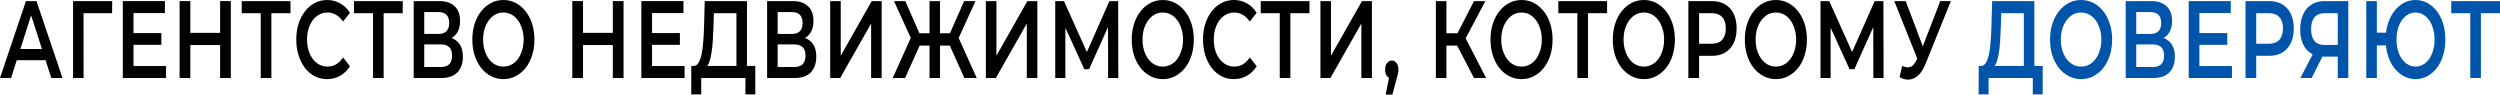
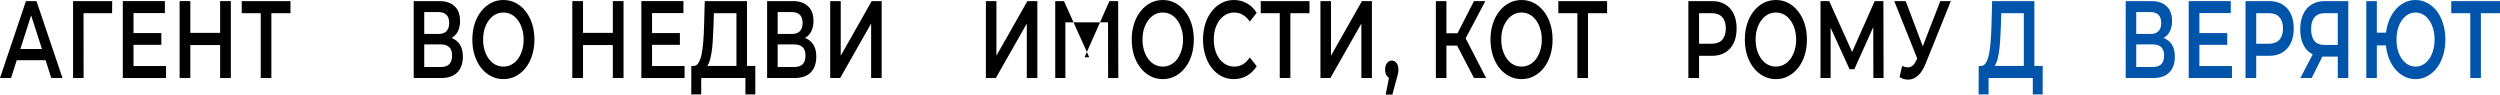
<svg xmlns="http://www.w3.org/2000/svg" viewBox="0 0 1057 40" fill="none">
  <path d="M0 32.985L10.967 0.465H15.423L26.425 32.985H21.69L12.255 3.67H14.066L4.665 32.985H0ZM5.048 25.459L6.267 20.72H19.427L20.646 25.459H5.048Z" fill="black" />
  <path d="M30.893 32.985V0.465H47.431L47.396 5.575H34.27L35.315 4.135L35.35 32.985H30.893Z" fill="black" />
  <path d="M56.099 13.984H68.215V18.955H56.099V13.984ZM56.447 27.921H70.199V32.985H51.921V0.465H69.712V5.528H56.447V27.921Z" fill="black" />
  <path d="M93.07 0.465H97.596V32.985H93.07V0.465ZM80.467 32.985H75.941V0.465H80.467V32.985ZM93.418 19.048H80.084V13.891H93.418V19.048Z" fill="black" />
  <path d="M110.247 32.985V4.088L111.326 5.575H102.204V0.465H122.815V5.575H113.694L114.738 4.088V32.985H110.247Z" fill="black" />
-   <path d="M138.286 33.45C136.429 33.45 134.7 33.047 133.098 32.242C131.52 31.405 130.139 30.244 128.955 28.757C127.794 27.24 126.889 25.459 126.24 23.415C125.59 21.37 125.264 19.141 125.264 16.725C125.264 14.309 125.59 12.079 126.24 10.035C126.889 7.991 127.806 6.225 128.99 4.739C130.173 3.221 131.555 2.06 133.133 1.254C134.711 0.418 136.44 0 138.321 0C140.316 0 142.138 0.465 143.786 1.394C145.435 2.292 146.827 3.639 147.964 5.436L145.04 9.106C144.158 7.836 143.172 6.891 142.081 6.272C140.99 5.621 139.806 5.296 138.53 5.296C137.253 5.296 136.081 5.575 135.013 6.132C133.969 6.69 133.052 7.48 132.262 8.502C131.496 9.524 130.893 10.732 130.452 12.125C130.034 13.519 129.826 15.052 129.826 16.725C129.826 18.397 130.034 19.93 130.452 21.324C130.893 22.718 131.496 23.926 132.262 24.948C133.052 25.97 133.969 26.759 135.013 27.317C136.081 27.875 137.253 28.153 138.53 28.153C139.806 28.153 140.99 27.843 142.081 27.224C143.172 26.574 144.158 25.598 145.04 24.297L147.964 28.014C146.827 29.779 145.435 31.127 143.786 32.056C142.138 32.985 140.305 33.45 138.286 33.45Z" fill="black" />
-   <path d="M157.709 32.985V4.088L158.788 5.575H149.667V0.465H170.278V5.575H161.156L162.2 4.088V32.985H157.709Z" fill="black" />
  <path d="M174.912 32.985V0.465H185.809C188.548 0.465 190.684 1.192 192.215 2.648C193.747 4.073 194.513 6.132 194.513 8.827C194.513 11.491 193.782 13.55 192.32 15.006C190.857 16.43 188.931 17.143 186.541 17.143L187.167 15.47C189.883 15.47 191.983 16.198 193.469 17.654C194.954 19.11 195.697 21.216 195.697 23.972C195.697 26.791 194.919 29.005 193.364 30.616C191.809 32.195 189.512 32.985 186.471 32.985H174.912ZM179.369 28.339H186.332C187.91 28.339 189.105 27.952 189.917 27.178C190.73 26.372 191.136 25.149 191.136 23.508C191.136 21.866 190.73 20.674 189.917 19.93C189.105 19.156 187.91 18.769 186.332 18.769H179.369V28.339ZM179.369 14.355H185.426C186.889 14.355 188.003 13.968 188.769 13.194C189.535 12.389 189.917 11.243 189.917 9.756C189.917 8.207 189.535 7.046 188.769 6.272C188.003 5.497 186.889 5.11 185.426 5.11H179.369V14.355Z" fill="black" />
  <path d="M212.864 33.45C210.961 33.45 209.209 33.031 207.607 32.195C206.006 31.359 204.613 30.198 203.429 28.711C202.245 27.193 201.329 25.428 200.679 23.415C200.029 21.37 199.704 19.141 199.704 16.725C199.704 14.309 200.029 12.094 200.679 10.081C201.329 8.037 202.245 6.272 203.429 4.785C204.613 3.268 206.006 2.091 207.607 1.254C209.209 0.418 210.95 0 212.829 0C214.733 0 216.474 0.418 218.052 1.254C219.654 2.091 221.046 3.268 222.23 4.785C223.413 6.272 224.33 8.037 224.98 10.081C225.63 12.094 225.955 14.309 225.955 16.725C225.955 19.141 225.63 21.37 224.98 23.415C224.33 25.459 223.413 27.224 222.23 28.711C221.046 30.198 219.654 31.359 218.052 32.195C216.474 33.031 214.744 33.45 212.864 33.45ZM212.829 28.153C214.06 28.153 215.197 27.875 216.242 27.317C217.286 26.759 218.191 25.97 218.957 24.948C219.723 23.895 220.315 22.687 220.733 21.324C221.174 19.93 221.394 18.397 221.394 16.725C221.394 15.052 221.174 13.535 220.733 12.172C220.315 10.778 219.723 9.57 218.957 8.548C218.191 7.495 217.286 6.69 216.242 6.132C215.197 5.575 214.06 5.296 212.829 5.296C211.6 5.296 210.462 5.575 209.417 6.132C208.396 6.69 207.491 7.495 206.702 8.548C205.936 9.57 205.333 10.778 204.892 12.172C204.474 13.535 204.265 15.052 204.265 16.725C204.265 18.366 204.474 19.884 204.892 21.278C205.333 22.671 205.936 23.895 206.702 24.948C207.468 25.97 208.373 26.759 209.417 27.317C210.462 27.875 211.6 28.153 212.829 28.153Z" fill="black" />
  <path d="M259.103 0.465H263.63V32.985H259.103V0.465ZM246.5 32.985H241.974V0.465H246.5V32.985ZM259.45 19.048H246.117V13.891H259.45V19.048Z" fill="black" />
  <path d="M275.34 13.984H287.455V18.955H275.34V13.984ZM275.688 27.921H289.44V32.985H271.163V0.465H288.952V5.528H275.688V27.921Z" fill="black" />
  <path d="M311.37 30.198V5.575H301.832L301.658 11.336C301.587 13.504 301.483 15.563 301.345 17.515C301.228 19.435 301.03 21.185 300.752 22.764C300.498 24.344 300.137 25.66 299.673 26.713C299.207 27.766 298.64 28.463 297.967 28.804L293.092 27.875C293.975 27.936 294.695 27.534 295.252 26.667C295.832 25.799 296.285 24.592 296.61 23.043C296.935 21.494 297.178 19.683 297.34 17.607C297.502 15.501 297.62 13.225 297.688 10.778L297.967 0.465H315.827V30.198H311.37ZM292.257 39.907L292.293 27.875H319.345V39.907H315.165V32.985H296.47V39.907H292.257Z" fill="black" />
  <path d="M324.337 32.985V0.465H335.235C337.973 0.465 340.108 1.192 341.64 2.648C343.173 4.073 343.938 6.132 343.938 8.827C343.938 11.491 343.207 13.55 341.745 15.006C340.283 16.43 338.355 17.143 335.965 17.143L336.592 15.47C339.308 15.47 341.408 16.198 342.892 17.654C344.38 19.11 345.123 21.216 345.123 23.972C345.123 26.791 344.345 29.005 342.79 30.616C341.235 32.195 338.935 32.985 335.895 32.985H324.337ZM328.793 28.339H335.755C337.335 28.339 338.53 27.952 339.342 27.178C340.155 26.372 340.56 25.149 340.56 23.508C340.56 21.866 340.155 20.674 339.342 19.93C338.53 19.156 337.335 18.769 335.755 18.769H328.793V28.339ZM328.793 14.355H334.85C336.312 14.355 337.428 13.968 338.192 13.194C338.96 12.389 339.342 11.243 339.342 9.756C339.342 8.207 338.96 7.046 338.192 6.272C337.428 5.497 336.312 5.11 334.85 5.11H328.793V14.355Z" fill="black" />
  <path d="M351.007 32.985V0.465H355.465V23.554L368.555 0.465H372.767V32.985H368.312V9.942L355.223 32.985H351.007Z" fill="black" />
-   <path d="M407.733 32.985L400.63 17.143L404.46 14.123L412.955 32.985H407.733ZM396.105 19.28V14.077H403.45V19.28H396.105ZM404.702 17.422L400.49 16.678L407.627 0.465H412.433L404.702 17.422ZM382.665 32.985H377.442L385.938 14.123L389.803 17.143L382.665 32.985ZM397.428 32.985H393.005V0.465H397.428V32.985ZM394.327 19.28H386.947V14.077H394.327V19.28ZM385.73 17.422L377.965 0.465H382.77L389.873 16.678L385.73 17.422Z" fill="black" />
  <path d="M416.83 32.985V0.465H421.288V23.554L434.377 0.465H438.59V32.985H434.135V9.942L421.043 32.985H416.83Z" fill="black" />
-   <path d="M446.155 32.985V0.465H449.845L460.533 24.204H458.55L469.062 0.465H472.755L472.822 32.985H468.507L468.473 9.431H469.377L460.465 29.268H458.445L449.392 9.431H450.438V32.985H446.155Z" fill="black" />
+   <path d="M446.155 32.985V0.465H449.845L460.533 24.204H458.55L469.062 0.465H472.755L472.822 32.985H468.507L468.473 9.431H469.377H458.445L449.392 9.431H450.438V32.985H446.155Z" fill="black" />
  <path d="M491.655 33.45C489.752 33.45 488 33.031 486.397 32.195C484.795 31.359 483.402 30.198 482.22 28.711C481.035 27.193 480.12 25.428 479.47 23.415C478.82 21.37 478.495 19.141 478.495 16.725C478.495 14.309 478.82 12.094 479.47 10.081C480.12 8.037 481.035 6.272 482.22 4.785C483.402 3.268 484.795 2.091 486.397 1.254C488 0.418 489.74 0 491.62 0C493.522 0 495.265 0.418 496.842 1.254C498.445 2.091 499.837 3.268 501.02 4.785C502.205 6.272 503.12 8.037 503.77 10.081C504.42 12.094 504.745 14.309 504.745 16.725C504.745 19.141 504.42 21.37 503.77 23.415C503.12 25.459 502.205 27.224 501.02 28.711C499.837 30.198 498.445 31.359 496.842 32.195C495.265 33.031 493.535 33.45 491.655 33.45ZM491.62 28.153C492.85 28.153 493.988 27.875 495.033 27.317C496.077 26.759 496.983 25.97 497.748 24.948C498.512 23.895 499.105 22.687 499.522 21.324C499.965 19.93 500.185 18.397 500.185 16.725C500.185 15.052 499.965 13.535 499.522 12.172C499.105 10.778 498.512 9.57 497.748 8.548C496.983 7.495 496.077 6.69 495.033 6.132C493.988 5.575 492.85 5.296 491.62 5.296C490.39 5.296 489.252 5.575 488.207 6.132C487.188 6.69 486.283 7.495 485.493 8.548C484.728 9.57 484.123 10.778 483.683 12.172C483.265 13.535 483.055 15.052 483.055 16.725C483.055 18.366 483.265 19.884 483.683 21.278C484.123 22.671 484.728 23.895 485.493 24.948C486.257 25.97 487.163 26.759 488.207 27.317C489.252 27.875 490.39 28.153 491.62 28.153Z" fill="black" />
  <path d="M521.658 33.45C519.8 33.45 518.07 33.047 516.47 32.242C514.89 31.405 513.51 30.244 512.325 28.757C511.165 27.24 510.26 25.459 509.61 23.415C508.96 21.37 508.635 19.141 508.635 16.725C508.635 14.309 508.96 12.079 509.61 10.035C510.26 7.991 511.178 6.225 512.36 4.739C513.545 3.221 514.925 2.06 516.505 1.254C518.082 0.418 519.81 0 521.692 0C523.688 0 525.51 0.465 527.158 1.394C528.805 2.292 530.197 3.639 531.335 5.436L528.41 9.106C527.528 7.836 526.543 6.891 525.452 6.272C524.36 5.621 523.178 5.296 521.9 5.296C520.622 5.296 519.452 5.575 518.385 6.132C517.34 6.69 516.423 7.48 515.633 8.502C514.867 9.524 514.265 10.732 513.822 12.125C513.405 13.519 513.197 15.052 513.197 16.725C513.197 18.397 513.405 19.93 513.822 21.324C514.265 22.718 514.867 23.926 515.633 24.948C516.423 25.97 517.34 26.759 518.385 27.317C519.452 27.875 520.622 28.153 521.9 28.153C523.178 28.153 524.36 27.843 525.452 27.224C526.543 26.574 527.528 25.598 528.41 24.297L531.335 28.014C530.197 29.779 528.805 31.127 527.158 32.056C525.51 32.985 523.675 33.45 521.658 33.45Z" fill="black" />
  <path d="M541.08 32.985V4.088L542.16 5.575H533.038V0.465H553.648V5.575H544.528L545.57 4.088V32.985H541.08Z" fill="black" />
  <path d="M558.283 32.985V0.465H562.74V23.554L575.83 0.465H580.043V32.985H575.585V9.942L562.495 32.985H558.283Z" fill="black" />
  <path d="M585.865 40L587.885 29.733L588.477 33.171C587.665 33.171 586.98 32.846 586.423 32.195C585.89 31.514 585.622 30.6 585.622 29.454C585.622 28.277 585.89 27.348 586.423 26.667C586.98 25.954 587.653 25.598 588.442 25.598C589.255 25.598 589.928 25.954 590.462 26.667C590.995 27.379 591.263 28.308 591.263 29.454C591.263 29.764 591.24 30.105 591.192 30.476C591.148 30.817 591.065 31.22 590.95 31.684C590.857 32.149 590.695 32.737 590.462 33.45L588.685 40H585.865Z" fill="black" />
  <path d="M623.205 32.985L614.955 17.143L618.61 14.123L628.325 32.985H623.205ZM607.087 32.985V0.465H611.543V32.985H607.087ZM610.185 19.28V14.077H618.403V19.28H610.185ZM619.028 17.422L614.885 16.678L623.205 0.465H628.01L619.028 17.422Z" fill="black" />
  <path d="M643.34 33.45C641.438 33.45 639.685 33.031 638.082 32.195C636.48 31.359 635.087 30.198 633.905 28.711C632.72 27.193 631.805 25.428 631.155 23.415C630.505 21.37 630.18 19.141 630.18 16.725C630.18 14.309 630.505 12.094 631.155 10.081C631.805 8.037 632.72 6.272 633.905 4.785C635.087 3.268 636.48 2.091 638.082 1.254C639.685 0.418 641.425 0 643.305 0C645.207 0 646.95 0.418 648.528 1.254C650.13 2.091 651.523 3.268 652.705 4.785C653.89 6.272 654.805 8.037 655.455 10.081C656.105 12.094 656.43 14.309 656.43 16.725C656.43 19.141 656.105 21.37 655.455 23.415C654.805 25.459 653.89 27.224 652.705 28.711C651.523 30.198 650.13 31.359 648.528 32.195C646.95 33.031 645.22 33.45 643.34 33.45ZM643.305 28.153C644.535 28.153 645.673 27.875 646.717 27.317C647.763 26.759 648.668 25.97 649.433 24.948C650.197 23.895 650.79 22.687 651.207 21.324C651.65 19.93 651.87 18.397 651.87 16.725C651.87 15.052 651.65 13.535 651.207 12.172C650.79 10.778 650.197 9.57 649.433 8.548C648.668 7.495 647.763 6.69 646.717 6.132C645.673 5.575 644.535 5.296 643.305 5.296C642.075 5.296 640.938 5.575 639.893 6.132C638.872 6.69 637.967 7.495 637.178 8.548C636.413 9.57 635.808 10.778 635.367 12.172C634.95 13.535 634.74 15.052 634.74 16.725C634.74 18.366 634.95 19.884 635.367 21.278C635.808 22.671 636.413 23.895 637.178 24.948C637.942 25.97 638.847 26.759 639.893 27.317C640.938 27.875 642.075 28.153 643.305 28.153Z" fill="black" />
  <path d="M666.908 32.985V4.088L667.987 5.575H658.865V0.465H679.477V5.575H670.355L671.4 4.088V32.985H666.908Z" fill="black" />
-   <path d="M695.053 33.45C693.148 33.45 691.395 33.031 689.795 32.195C688.192 31.359 686.8 30.198 685.617 28.711C684.433 27.193 683.518 25.428 682.867 23.415C682.217 21.37 681.893 19.141 681.893 16.725C681.893 14.309 682.217 12.094 682.867 10.081C683.518 8.037 684.433 6.272 685.617 4.785C686.8 3.268 688.192 2.091 689.795 1.254C691.395 0.418 693.138 0 695.018 0C696.92 0 698.66 0.418 700.24 1.254C701.84 2.091 703.232 3.268 704.418 4.785C705.6 6.272 706.518 8.037 707.168 10.081C707.817 12.094 708.143 14.309 708.143 16.725C708.143 19.141 707.817 21.37 707.168 23.415C706.518 25.459 705.6 27.224 704.418 28.711C703.232 30.198 701.84 31.359 700.24 32.195C698.66 33.031 696.933 33.45 695.053 33.45ZM695.018 28.153C696.247 28.153 697.385 27.875 698.43 27.317C699.472 26.759 700.378 25.97 701.145 24.948C701.91 23.895 702.503 22.687 702.92 21.324C703.362 19.93 703.582 18.397 703.582 16.725C703.582 15.052 703.362 13.535 702.92 12.172C702.503 10.778 701.91 9.57 701.145 8.548C700.378 7.495 699.472 6.69 698.43 6.132C697.385 5.575 696.247 5.296 695.018 5.296C693.788 5.296 692.65 5.575 691.605 6.132C690.585 6.69 689.678 7.495 688.89 8.548C688.122 9.57 687.52 10.778 687.08 12.172C686.663 13.535 686.452 15.052 686.452 16.725C686.452 18.366 686.663 19.884 687.08 21.278C687.52 22.671 688.122 23.895 688.89 24.948C689.655 25.97 690.56 26.759 691.605 27.317C692.65 27.875 693.788 28.153 695.018 28.153Z" fill="black" />
  <path d="M713.842 32.985V0.465H723.87C726.028 0.465 727.872 0.929 729.405 1.858C730.96 2.787 732.155 4.119 732.992 5.854C733.827 7.588 734.245 9.648 734.245 12.033C734.245 14.417 733.827 16.477 732.992 18.211C732.155 19.946 730.96 21.278 729.405 22.207C727.872 23.136 726.028 23.6 723.87 23.6H716.35L718.37 20.767V32.985H713.842ZM718.37 21.417L716.35 18.49H723.66C725.658 18.49 727.155 17.933 728.153 16.818C729.173 15.672 729.685 14.077 729.685 12.033C729.685 9.957 729.173 8.362 728.153 7.247C727.155 6.132 725.658 5.575 723.66 5.575H716.35L718.37 2.602V21.417Z" fill="black" />
  <path d="M750.878 33.45C748.975 33.45 747.222 33.031 745.62 32.195C744.02 31.359 742.628 30.198 741.442 28.711C740.26 27.193 739.342 25.428 738.692 23.415C738.043 21.37 737.717 19.141 737.717 16.725C737.717 14.309 738.043 12.094 738.692 10.081C739.342 8.037 740.26 6.272 741.442 4.785C742.628 3.268 744.02 2.091 745.62 1.254C747.222 0.418 748.962 0 750.842 0C752.747 0 754.487 0.418 756.065 1.254C757.668 2.091 759.06 3.268 760.242 4.785C761.428 6.272 762.345 8.037 762.995 10.081C763.643 12.094 763.967 14.309 763.967 16.725C763.967 19.141 763.643 21.37 762.995 23.415C762.345 25.459 761.428 27.224 760.242 28.711C759.06 30.198 757.668 31.359 756.065 32.195C754.487 33.031 752.758 33.45 750.878 33.45ZM750.842 28.153C752.072 28.153 753.21 27.875 754.255 27.317C755.3 26.759 756.205 25.97 756.97 24.948C757.737 23.895 758.327 22.687 758.747 21.324C759.188 19.93 759.408 18.397 759.408 16.725C759.408 15.052 759.188 13.535 758.747 12.172C758.327 10.778 757.737 9.57 756.97 8.548C756.205 7.495 755.3 6.69 754.255 6.132C753.21 5.575 752.072 5.296 750.842 5.296C749.612 5.296 748.475 5.575 747.433 6.132C746.41 6.69 745.505 7.495 744.715 8.548C743.95 9.57 743.345 10.778 742.905 12.172C742.487 13.535 742.278 15.052 742.278 16.725C742.278 18.366 742.487 19.884 742.905 21.278C743.345 22.671 743.95 23.895 744.715 24.948C745.482 25.97 746.388 26.759 747.433 27.317C748.475 27.875 749.612 28.153 750.842 28.153Z" fill="black" />
  <path d="M769.705 32.985V0.465H773.395L784.082 24.204H782.097L792.612 0.465H796.303L796.372 32.985H792.055L792.02 9.431H792.925L784.013 29.268H781.992L772.942 9.431H773.985V32.985H769.705Z" fill="black" />
  <path d="M804.237 27.875C805.513 28.463 806.64 28.618 807.615 28.339C808.59 28.061 809.46 27.116 810.225 25.505L811.41 23.043L811.862 22.393L820.357 0.465H824.812L814.23 26.713C813.37 28.912 812.35 30.584 811.165 31.73C809.982 32.877 808.705 33.511 807.335 33.635C805.99 33.79 804.585 33.45 803.122 32.613L804.237 27.875ZM811.758 27.596L800.895 0.465H805.735L814.23 22.95L811.758 27.596Z" fill="black" />
  <path d="M855.675 30.198V5.575H846.135L845.96 11.336C845.893 13.504 845.788 15.563 845.648 17.515C845.533 19.435 845.335 21.185 845.055 22.764C844.8 24.344 844.44 25.66 843.977 26.713C843.513 27.766 842.942 28.463 842.27 28.804L837.398 27.875C838.278 27.936 838.997 27.534 839.555 26.667C840.135 25.799 840.587 24.592 840.913 23.043C841.237 21.494 841.482 19.683 841.643 17.607C841.805 15.501 841.923 13.225 841.992 10.778L842.27 0.465H860.13V30.198H855.675ZM836.56 39.907L836.595 27.875H863.648V39.907H859.47V32.985H840.773V39.907H836.56Z" fill="#0055AB" />
-   <path d="M879.92 33.45C878.018 33.45 876.265 33.031 874.663 32.195C873.062 31.359 871.67 30.198 870.485 28.711C869.303 27.193 868.385 25.428 867.735 23.415C867.085 21.37 866.76 19.141 866.76 16.725C866.76 14.309 867.085 12.094 867.735 10.081C868.385 8.037 869.303 6.272 870.485 4.785C871.67 3.268 873.062 2.091 874.663 1.254C876.265 0.418 878.005 0 879.885 0C881.79 0 883.53 0.418 885.107 1.254C886.71 2.091 888.102 3.268 889.285 4.785C890.47 6.272 891.388 8.037 892.035 10.081C892.685 12.094 893.01 14.309 893.01 16.725C893.01 19.141 892.685 21.37 892.035 23.415C891.388 25.459 890.47 27.224 889.285 28.711C888.102 30.198 886.71 31.359 885.107 32.195C883.53 33.031 881.8 33.45 879.92 33.45ZM879.885 28.153C881.115 28.153 882.253 27.875 883.298 27.317C884.342 26.759 885.247 25.97 886.013 24.948C886.78 23.895 887.37 22.687 887.79 21.324C888.23 19.93 888.45 18.397 888.45 16.725C888.45 15.052 888.23 13.535 887.79 12.172C887.37 10.778 886.78 9.57 886.013 8.548C885.247 7.495 884.342 6.69 883.298 6.132C882.253 5.575 881.115 5.296 879.885 5.296C878.655 5.296 877.518 5.575 876.472 6.132C875.452 6.69 874.548 7.495 873.758 8.548C872.992 9.57 872.388 10.778 871.947 12.172C871.53 13.535 871.32 15.052 871.32 16.725C871.32 18.366 871.53 19.884 871.947 21.278C872.388 22.671 872.992 23.895 873.758 24.948C874.525 25.97 875.43 26.759 876.472 27.317C877.518 27.875 878.655 28.153 879.885 28.153Z" fill="#0055AB" />
  <path d="M898.745 32.985V0.465H909.643C912.383 0.465 914.518 1.192 916.05 2.648C917.582 4.073 918.347 6.132 918.347 8.827C918.347 11.491 917.617 13.55 916.155 15.006C914.692 16.43 912.765 17.143 910.375 17.143L911 15.47C913.717 15.47 915.817 16.198 917.303 17.654C918.788 19.11 919.53 21.216 919.53 23.972C919.53 26.791 918.753 29.005 917.197 30.616C915.643 32.195 913.345 32.985 910.305 32.985H898.745ZM903.202 28.339H910.165C911.745 28.339 912.94 27.952 913.753 27.178C914.565 26.372 914.97 25.149 914.97 23.508C914.97 21.866 914.565 20.674 913.753 19.93C912.94 19.156 911.745 18.769 910.165 18.769H903.202V28.339ZM903.202 14.355H909.26C910.722 14.355 911.837 13.968 912.602 13.194C913.367 12.389 913.753 11.243 913.753 9.756C913.753 8.207 913.367 7.046 912.602 6.272C911.837 5.497 910.722 5.11 909.26 5.11H903.202V14.355Z" fill="#0055AB" />
  <path d="M929.562 13.984H941.678V18.955H929.562V13.984ZM929.91 27.921H943.663V32.985H925.383V0.465H943.175V5.528H929.91V27.921Z" fill="#0055AB" />
  <path d="M949.403 32.985V0.465H959.43C961.59 0.465 963.435 0.929 964.965 1.858C966.52 2.787 967.717 4.119 968.553 5.854C969.388 7.588 969.805 9.648 969.805 12.033C969.805 14.417 969.388 16.477 968.553 18.211C967.717 19.946 966.52 21.278 964.965 22.207C963.435 23.136 961.59 23.6 959.43 23.6H951.91L953.93 20.767V32.985H949.403ZM953.93 21.417L951.91 18.49H959.222C961.217 18.49 962.715 17.933 963.712 16.818C964.735 15.672 965.245 14.077 965.245 12.033C965.245 9.957 964.735 8.362 963.712 7.247C962.715 6.132 961.217 5.575 959.222 5.575H951.91L953.93 2.602V21.417Z" fill="#0055AB" />
  <path d="M988.41 32.985V22.578L989.523 23.926H982.388C980.345 23.926 978.58 23.477 977.095 22.578C975.633 21.649 974.508 20.333 973.717 18.63C972.928 16.895 972.533 14.82 972.533 12.404C972.533 9.895 972.952 7.758 973.788 5.993C974.622 4.197 975.808 2.834 977.337 1.905C978.87 0.945 980.67 0.465 982.735 0.465H992.865V32.985H988.41ZM972.602 32.985L978.628 21.37H983.188L977.372 32.985H972.602ZM988.41 20.627V3.902L989.523 5.575H982.875C981.018 5.575 979.59 6.148 978.592 7.294C977.617 8.409 977.13 10.081 977.13 12.311C977.13 14.448 977.592 16.105 978.523 17.282C979.472 18.428 980.865 19.001 982.7 19.001H989.523L988.41 20.627Z" fill="#0055AB" />
  <path d="M1000.47 32.985V0.465H1004.928V13.798H1011.227V19.187H1004.928V32.985H1000.47ZM1021.29 33.45C1019.48 33.45 1017.808 33.031 1016.278 32.195C1014.745 31.359 1013.41 30.198 1012.273 28.711C1011.135 27.224 1010.242 25.459 1009.592 23.415C1008.965 21.37 1008.653 19.141 1008.653 16.725C1008.653 14.309 1008.965 12.079 1009.592 10.035C1010.242 7.991 1011.135 6.225 1012.273 4.739C1013.41 3.252 1014.745 2.091 1016.278 1.254C1017.808 0.418 1019.48 0 1021.29 0C1023.077 0 1024.737 0.418 1026.27 1.254C1027.825 2.091 1029.17 3.252 1030.307 4.739C1031.445 6.225 1032.328 7.991 1032.953 10.035C1033.58 12.079 1033.892 14.309 1033.892 16.725C1033.892 19.141 1033.58 21.37 1032.953 23.415C1032.328 25.459 1031.445 27.224 1030.307 28.711C1029.17 30.198 1027.825 31.359 1026.27 32.195C1024.737 33.031 1023.077 33.45 1021.29 33.45ZM1021.29 28.153C1022.428 28.153 1023.482 27.875 1024.457 27.317C1025.457 26.759 1026.315 25.97 1027.035 24.948C1027.755 23.926 1028.312 22.733 1028.705 21.37C1029.125 19.977 1029.332 18.428 1029.332 16.725C1029.332 15.021 1029.125 13.488 1028.705 12.125C1028.312 10.732 1027.755 9.524 1027.035 8.502C1026.315 7.48 1025.457 6.69 1024.457 6.132C1023.482 5.575 1022.428 5.296 1021.29 5.296C1020.153 5.296 1019.097 5.575 1018.122 6.132C1017.148 6.69 1016.288 7.48 1015.545 8.502C1014.825 9.524 1014.258 10.732 1013.84 12.125C1013.445 13.488 1013.247 15.021 1013.247 16.725C1013.247 18.428 1013.445 19.977 1013.84 21.37C1014.258 22.733 1014.825 23.926 1015.545 24.948C1016.288 25.97 1017.148 26.759 1018.122 27.317C1019.097 27.875 1020.153 28.153 1021.29 28.153Z" fill="#0055AB" />
  <path d="M1044.432 32.985V4.088L1045.51 5.575H1036.39V0.465H1057V5.575H1047.878L1048.922 4.088V32.985H1044.432Z" fill="#0055AB" />
</svg>